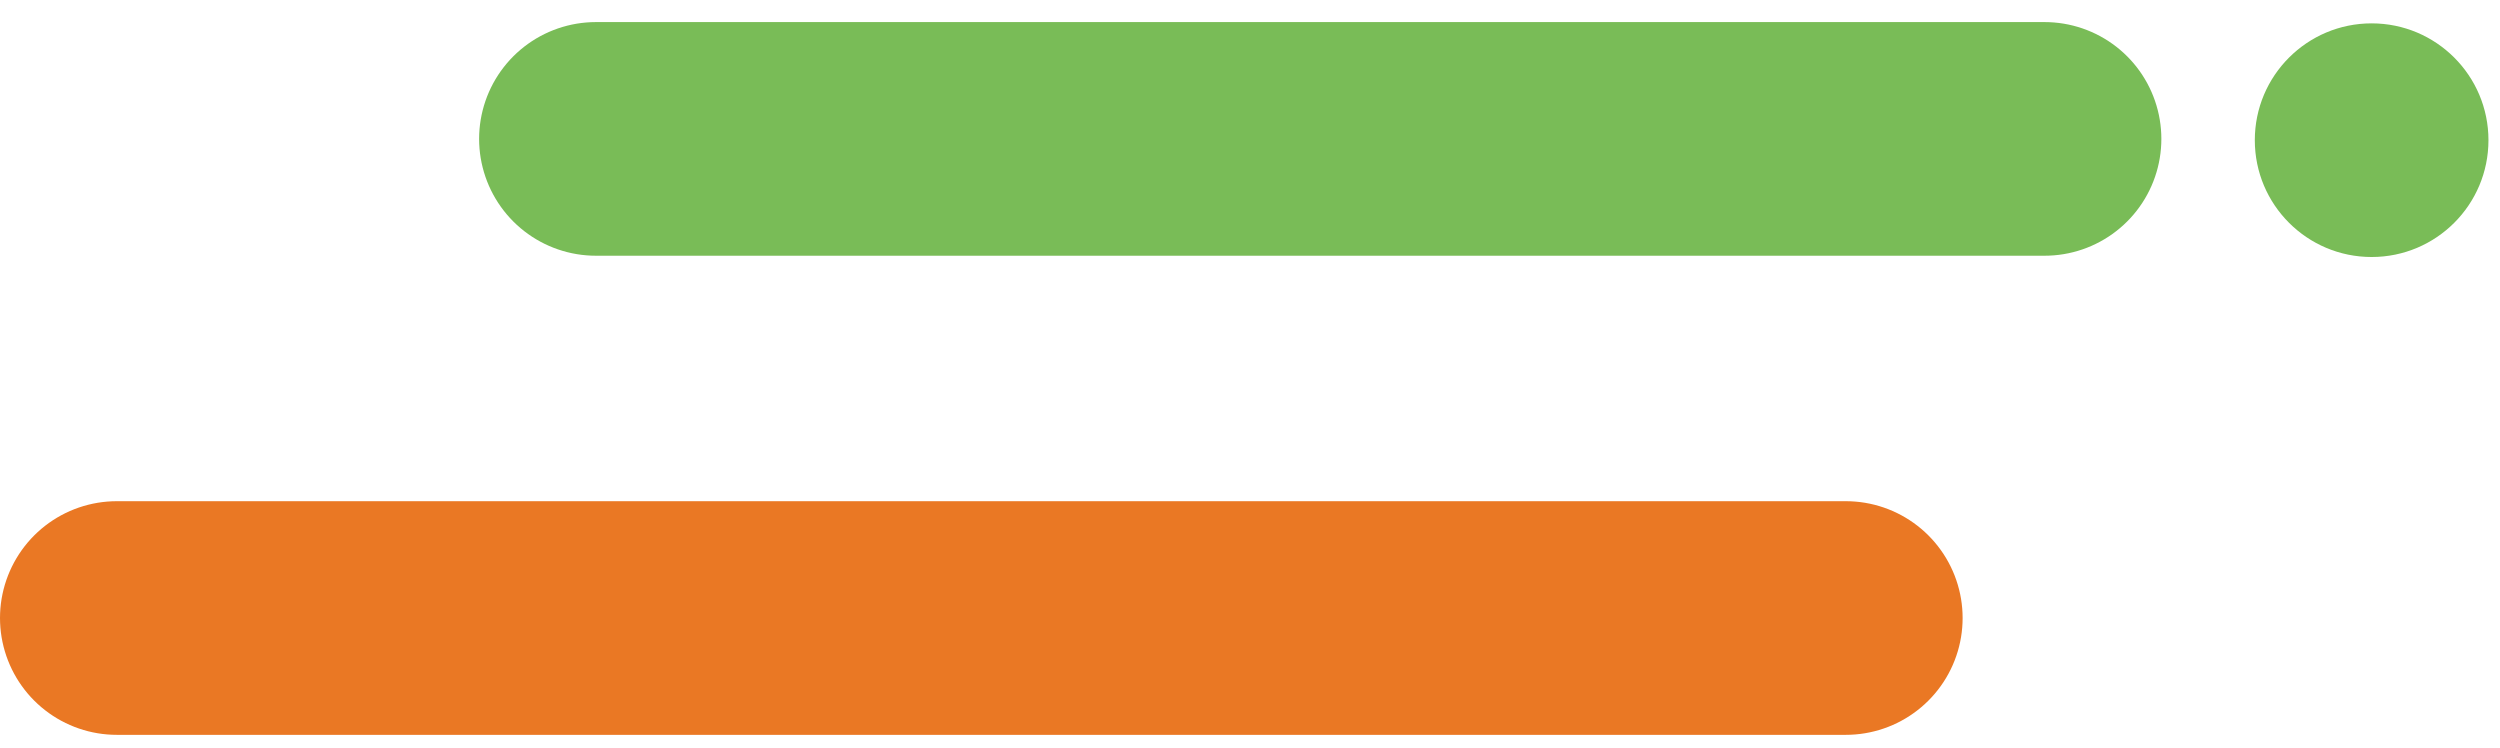
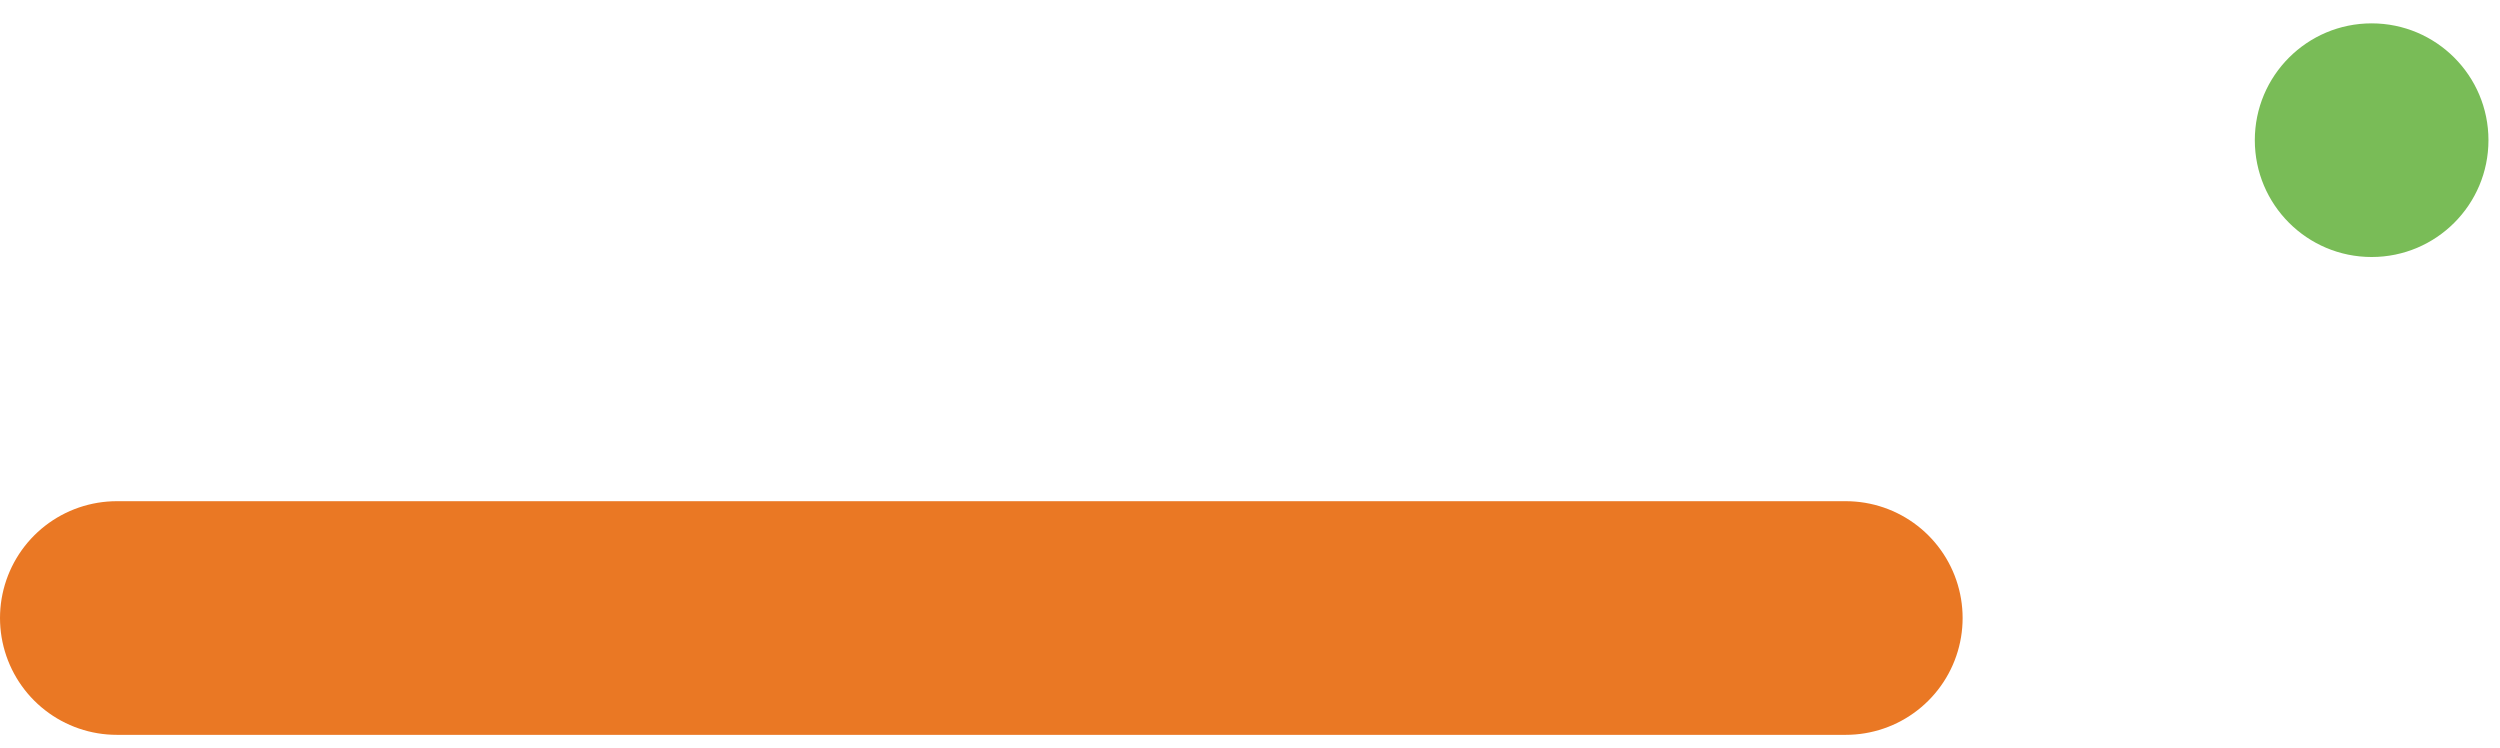
<svg xmlns="http://www.w3.org/2000/svg" width="107" height="32" viewBox="0 0 107 32" fill="none">
  <line x1="5" y1="26.451" x2="79" y2="26.451" stroke="#EA7824" stroke-width="10" stroke-linecap="round" />
-   <line x1="25.506" y1="5.945" x2="87.506" y2="5.945" stroke="#79BC57" stroke-width="10" stroke-linecap="round" />
  <circle cx="101.506" cy="6" r="5" fill="#79BC57" />
</svg>